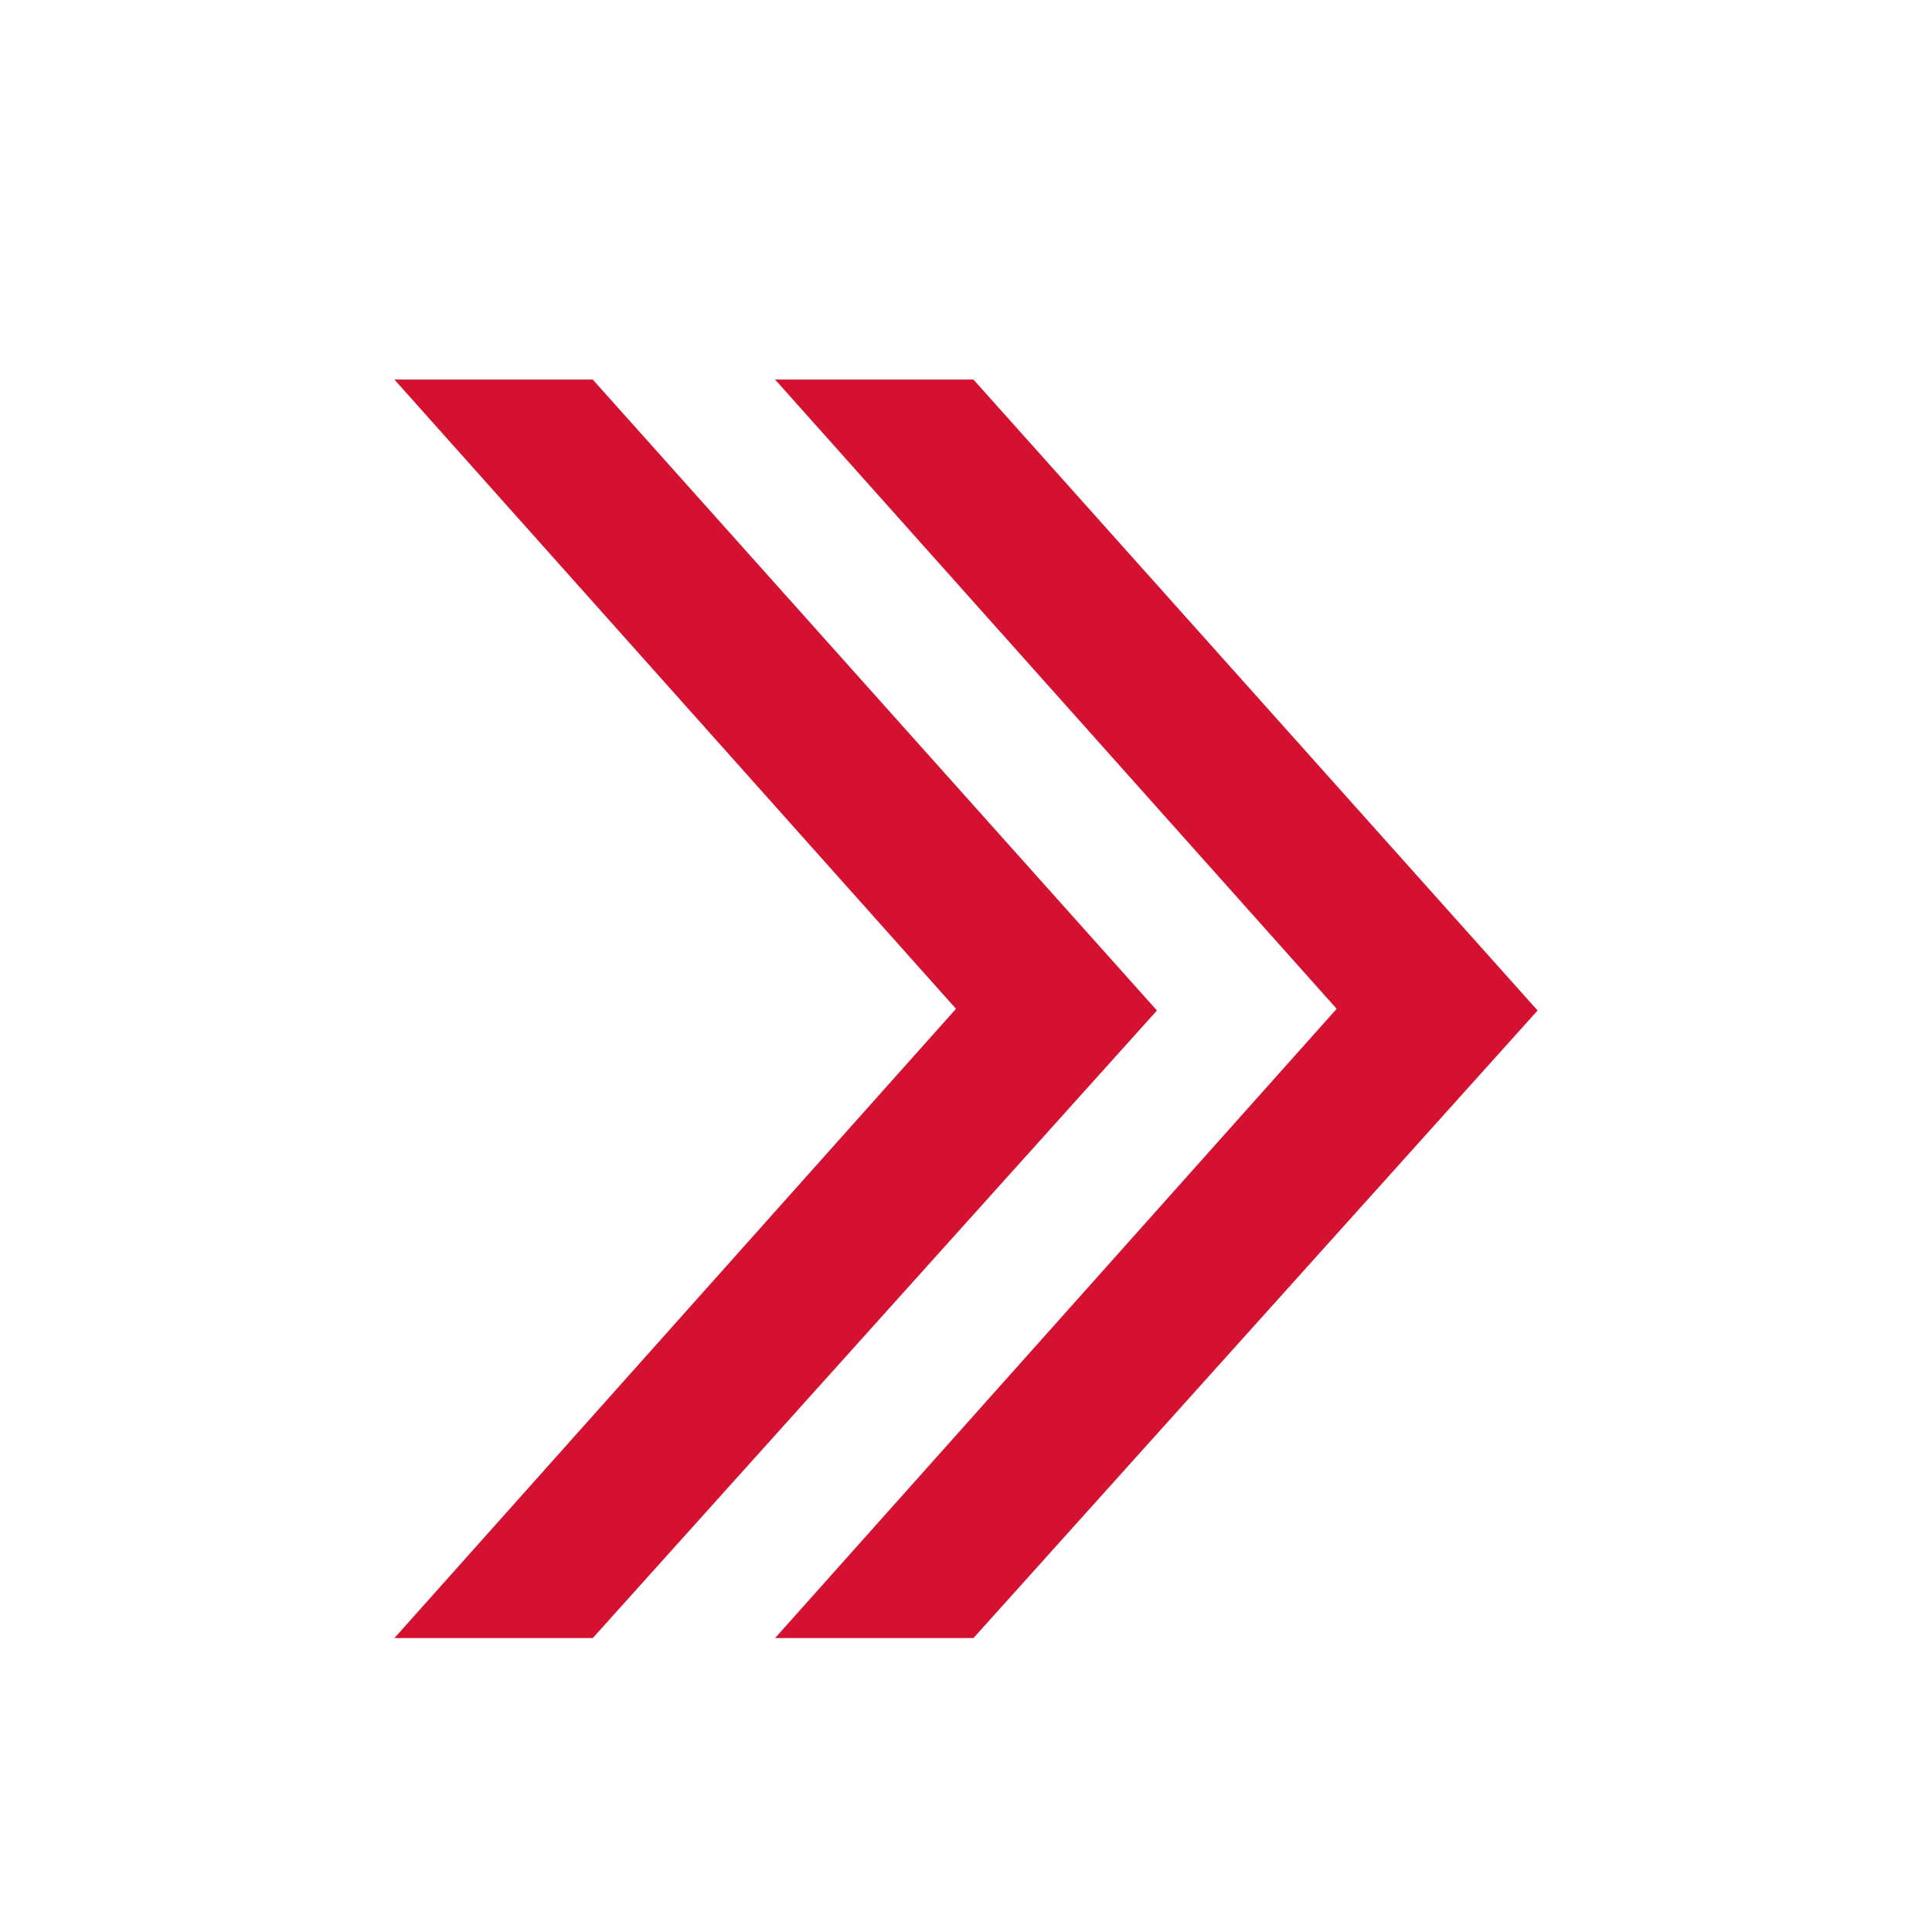
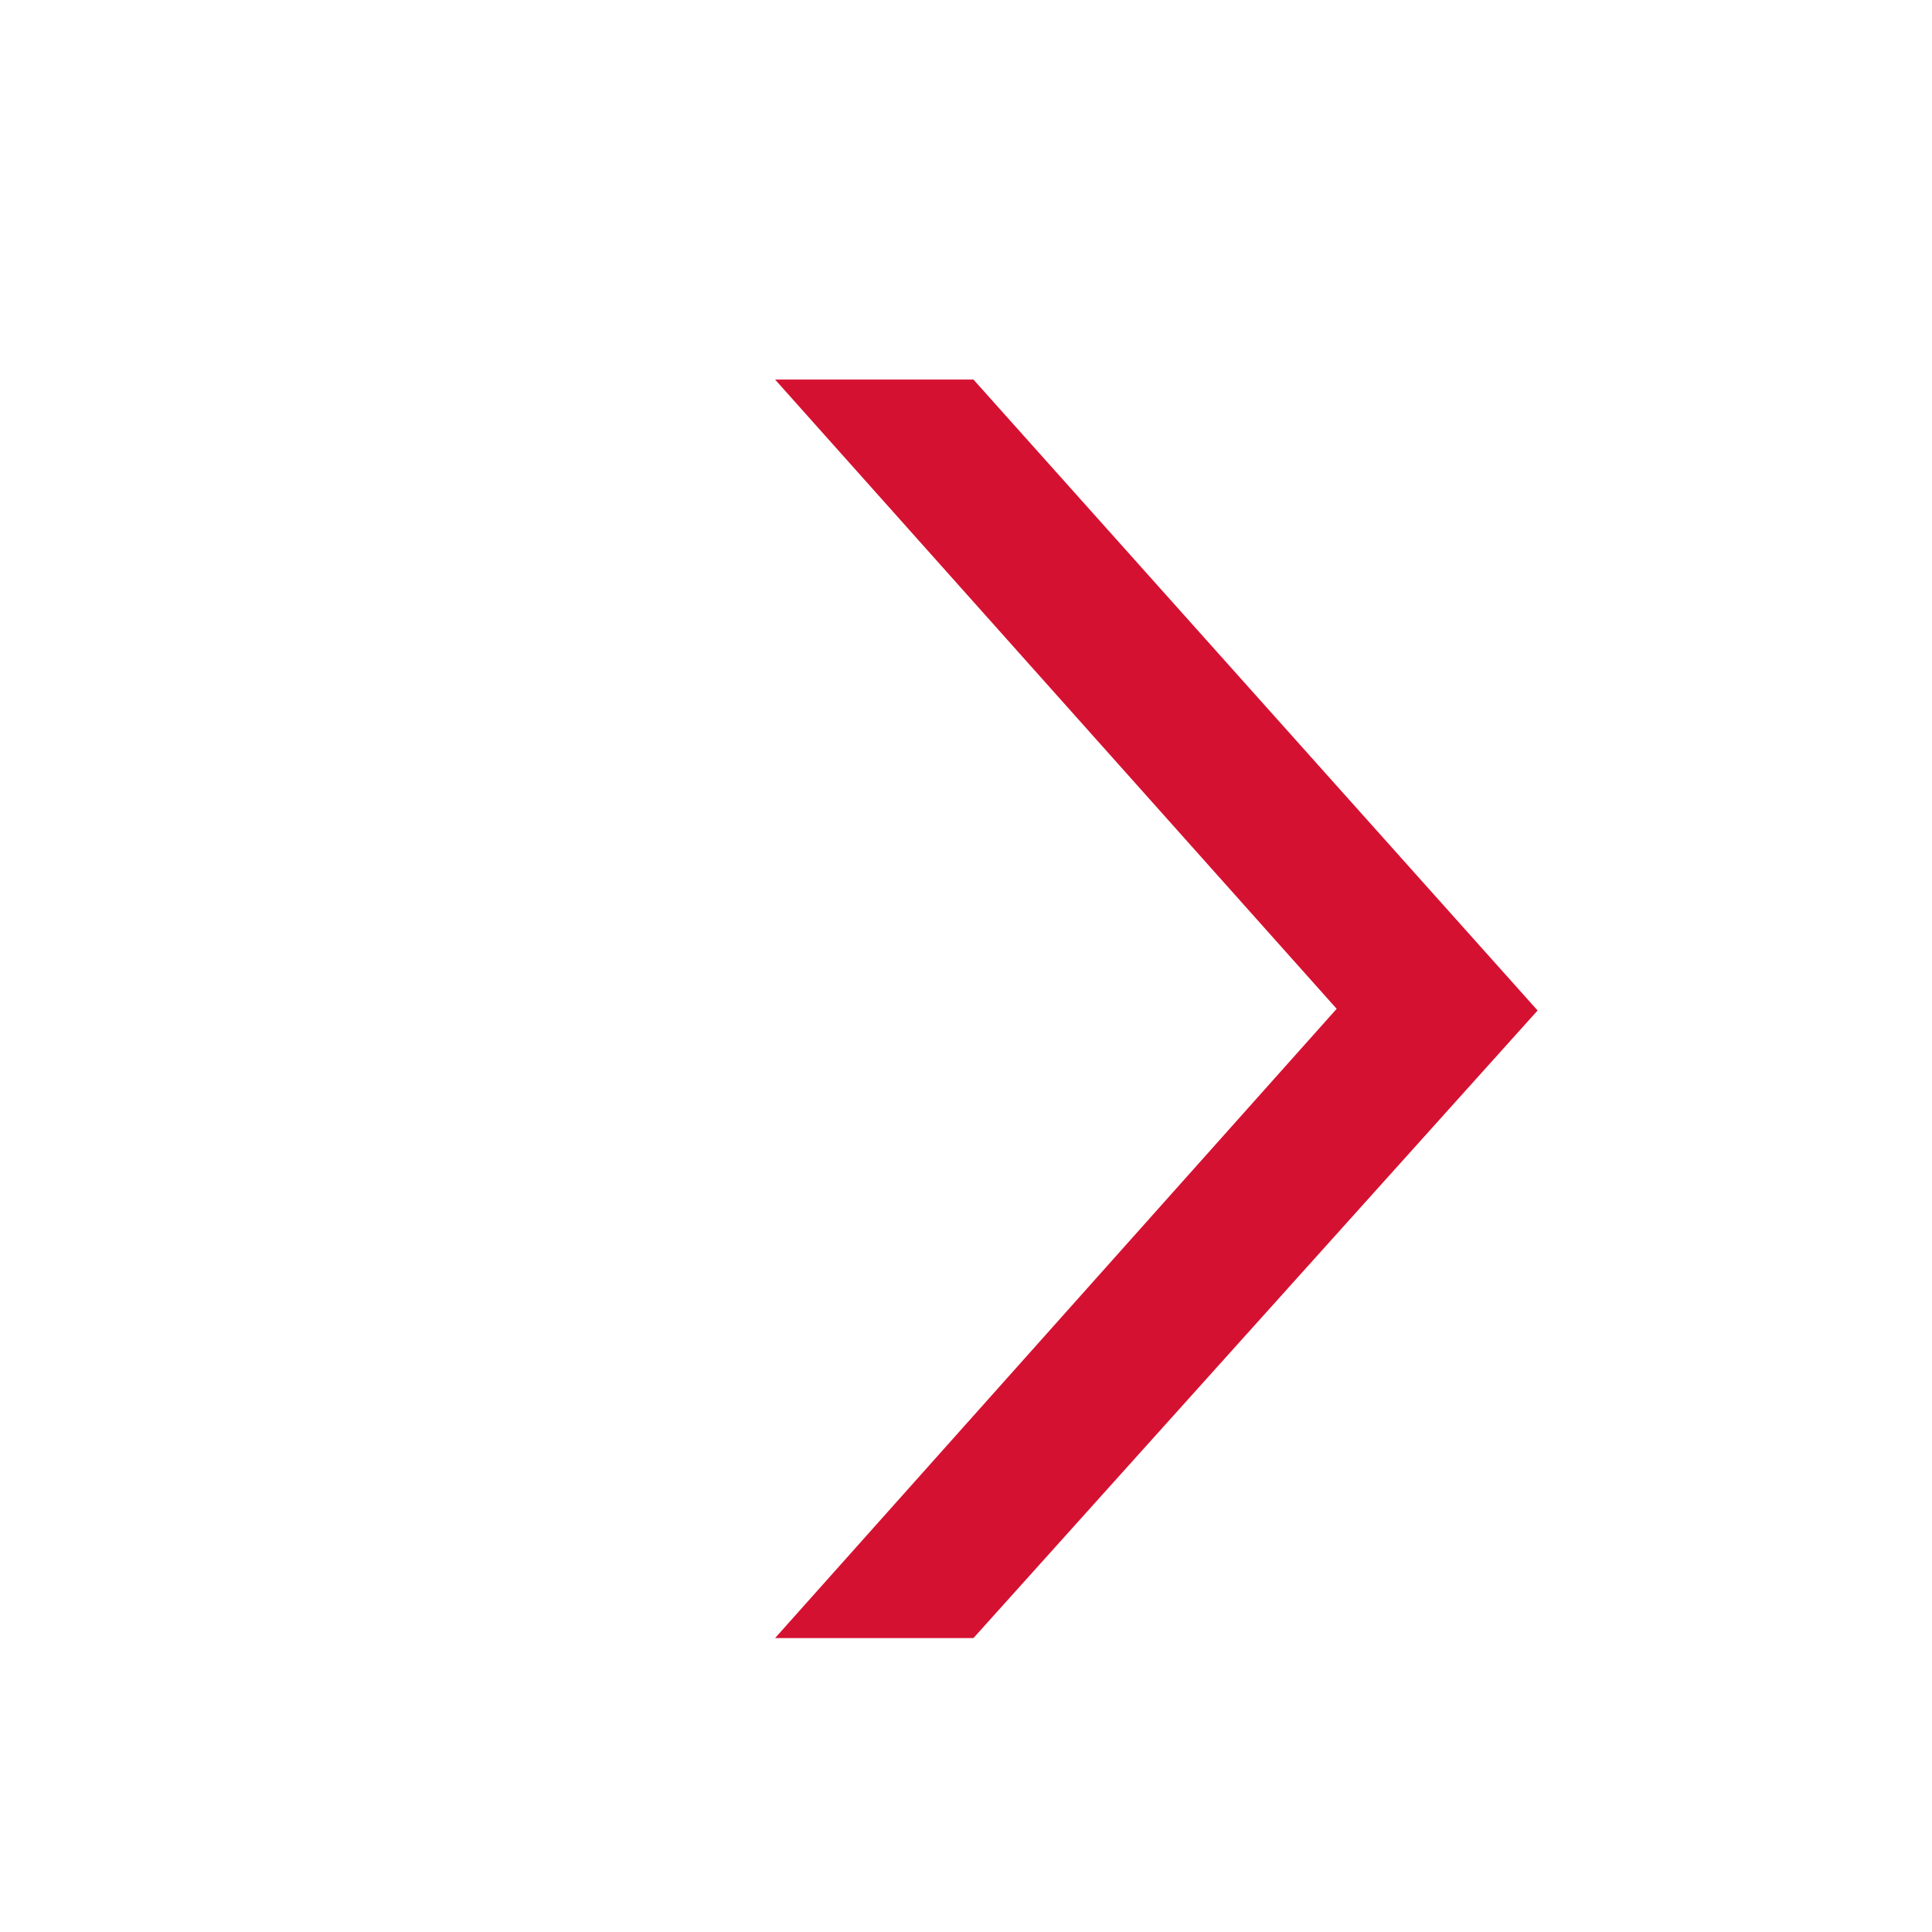
<svg xmlns="http://www.w3.org/2000/svg" id="Flechas" viewBox="0 0 1024 1024">
  <defs>
    <style>
      .cls-1 {
        fill: #d51131;
      }
    </style>
  </defs>
-   <polygon class="cls-1" points="314.17 201.16 209.04 201.16 506.7 534.69 209.04 868.22 314.17 868.22 613.2 535.58 314.17 201.16" />
  <polygon class="cls-1" points="410.8 201.16 515.94 201.16 814.96 535.58 515.94 868.22 410.8 868.22 708.46 534.69 410.8 201.16" />
</svg>